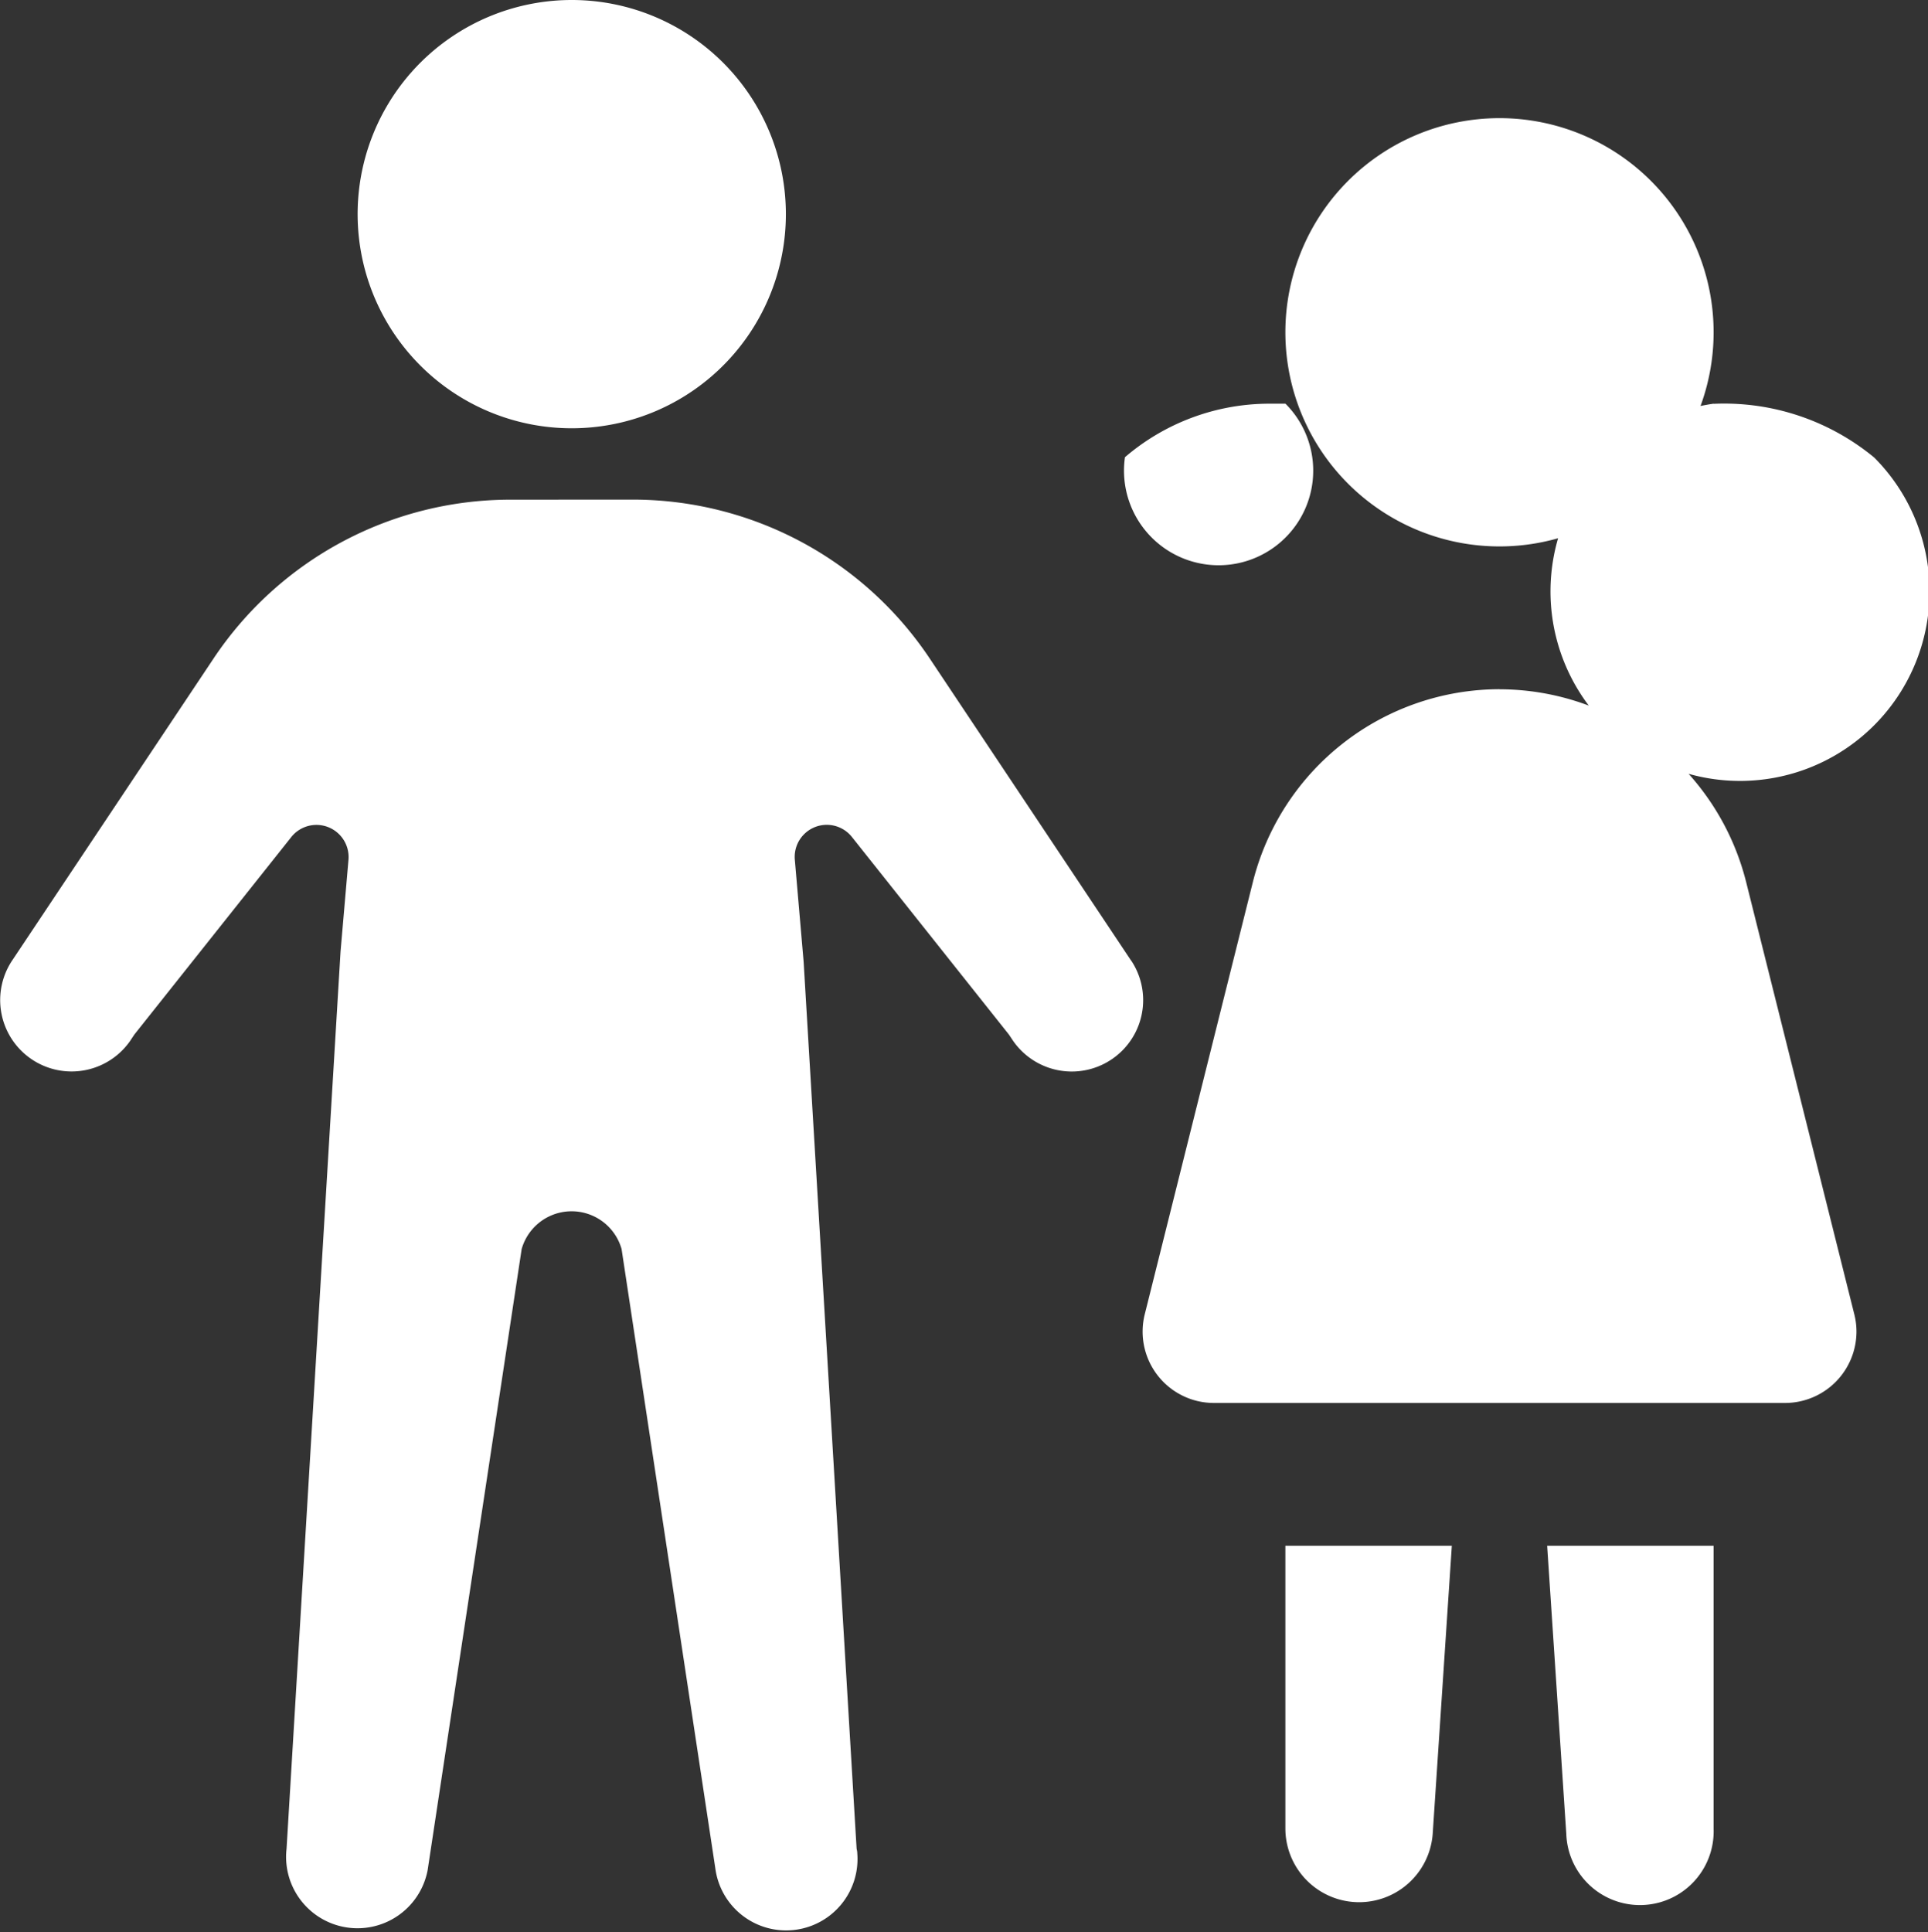
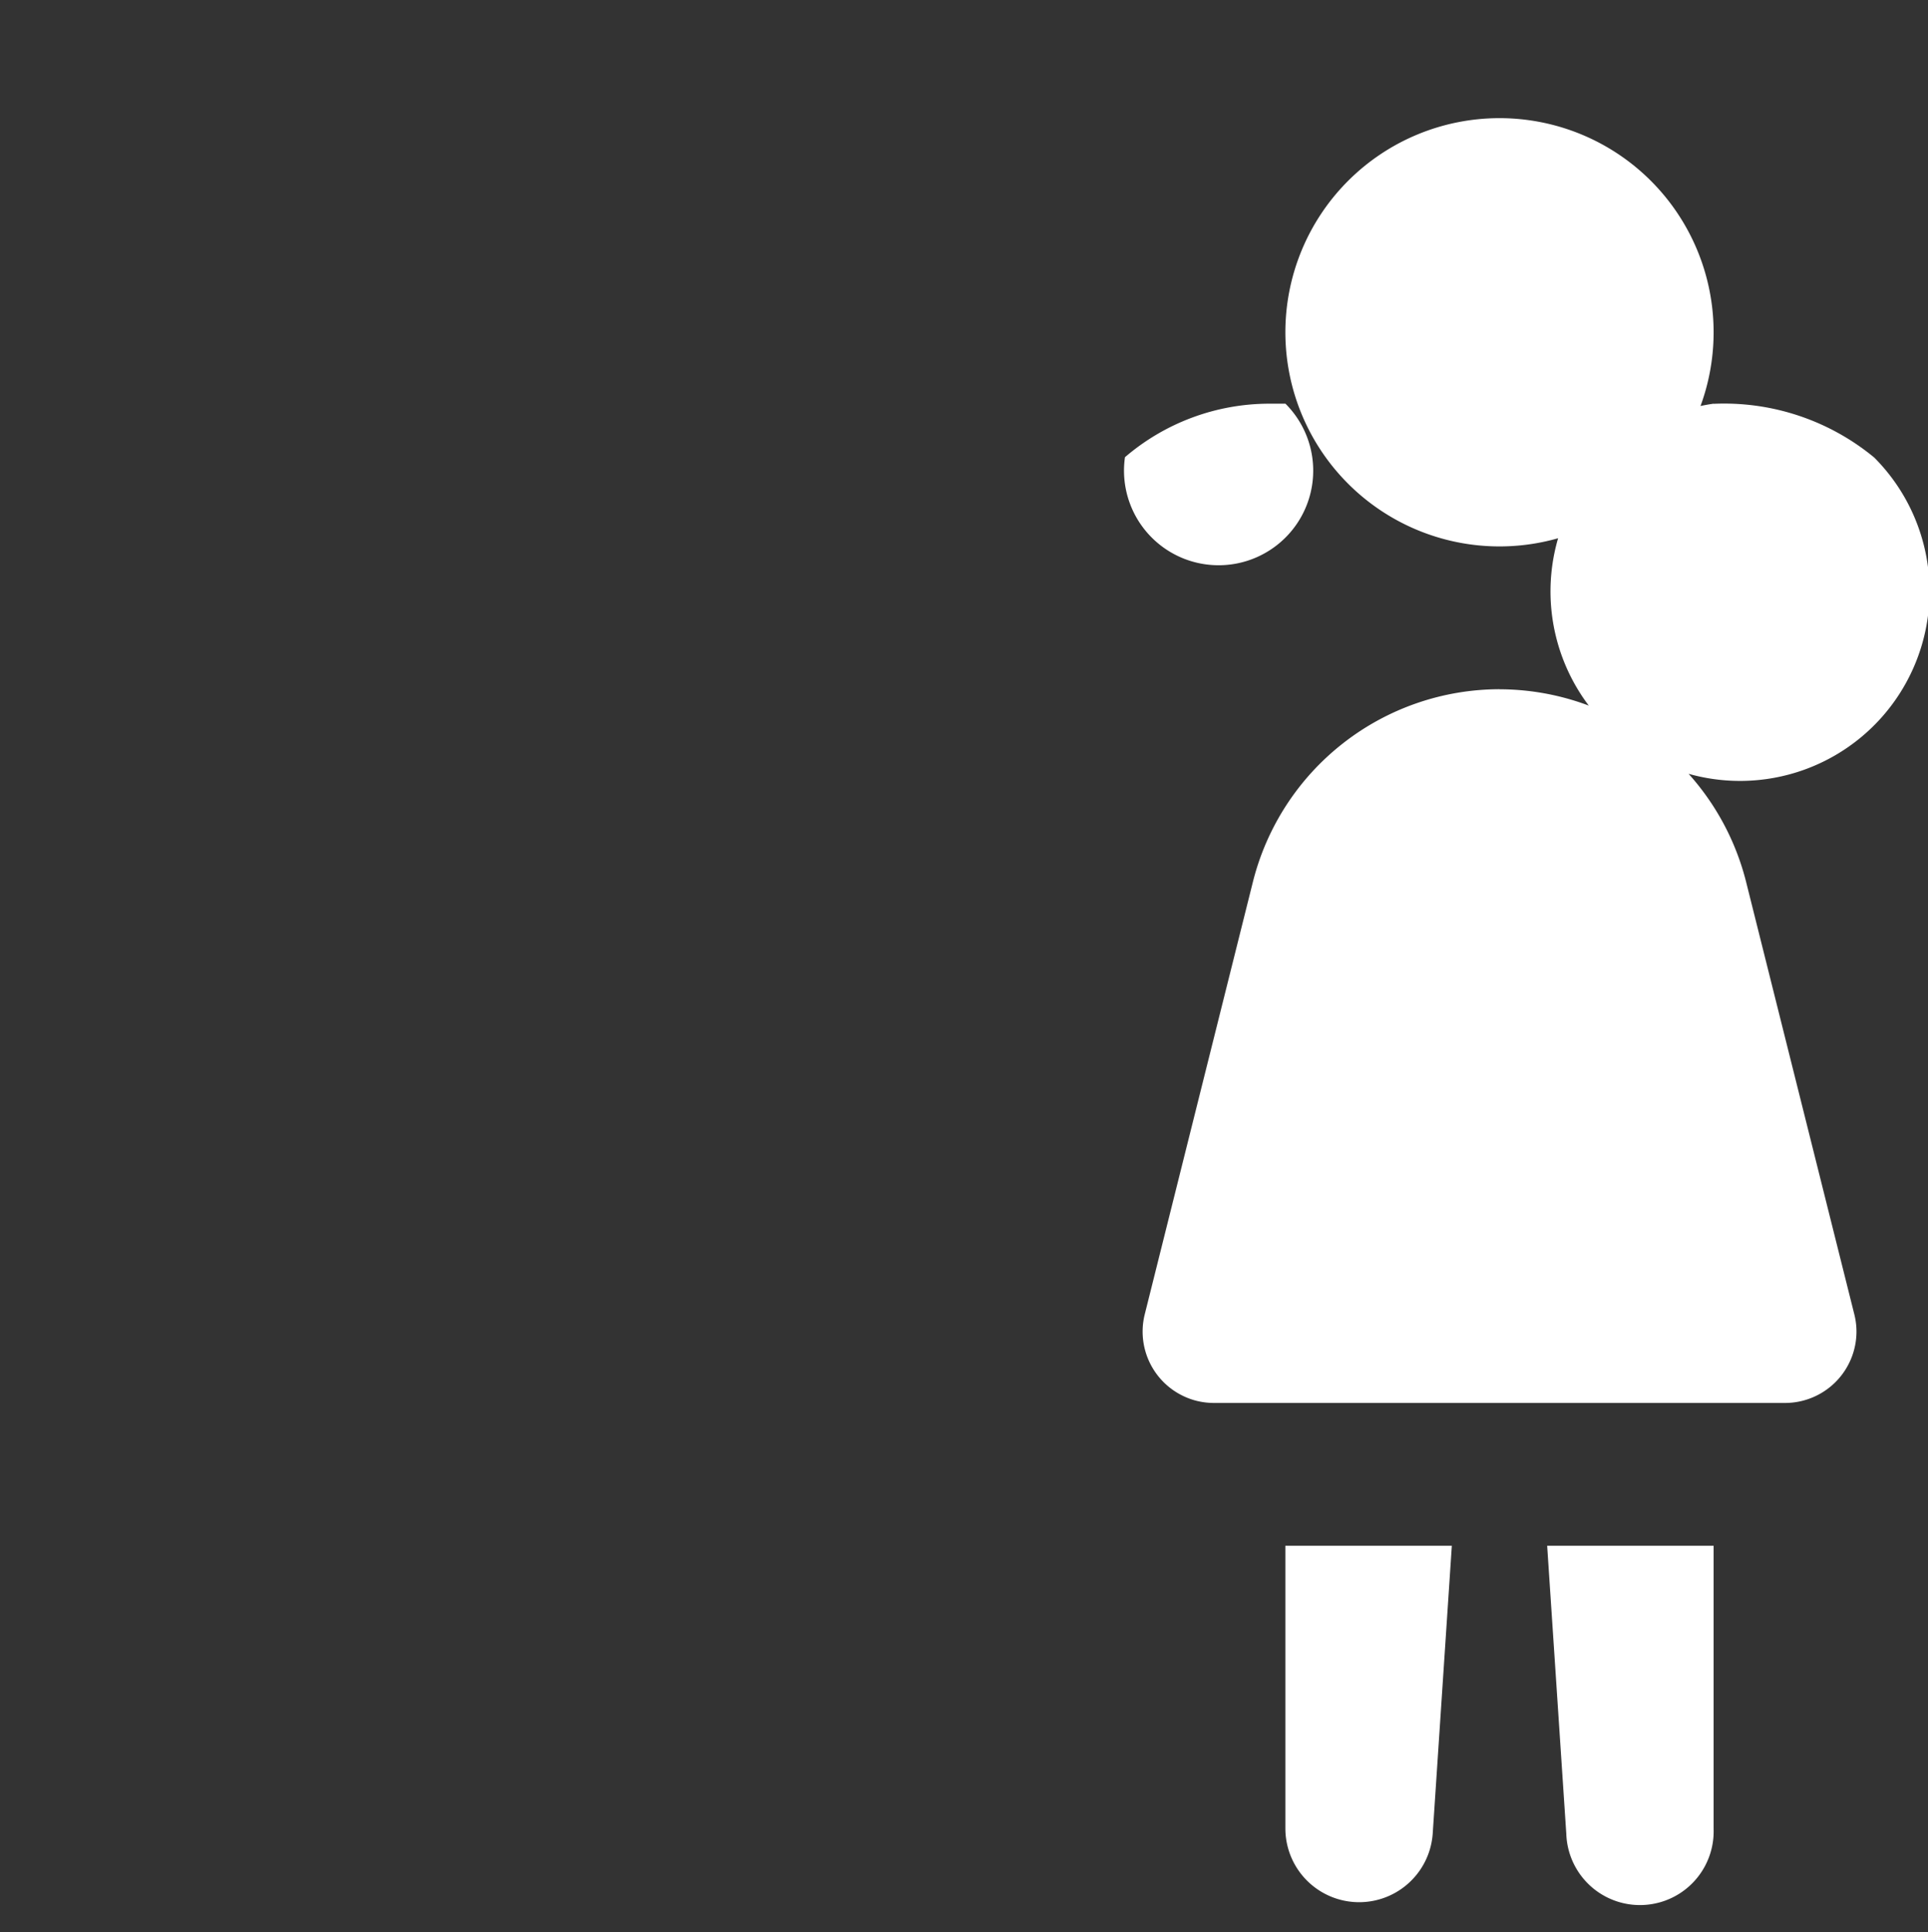
<svg xmlns="http://www.w3.org/2000/svg" width="29.327" height="29.39" viewBox="0 0 29.327 29.39">
  <rect x="0" y="0" width="29.327" height="29.39" fill="#333333" stroke="none" />
  <g id="グループ_4223" data-name="グループ 4223" transform="translate(-486 -4019.816)">
-     <path id="icons8-幼児-50" d="M561.142,591.345A3.257,3.257,0,1,0,564.4,594.6,3.257,3.257,0,0,0,561.142,591.345Zm-.933,7.6a5.427,5.427,0,0,0-4.516,2.418l-3.054,4.579a1.086,1.086,0,0,0,1.786,1.236l.021-.032.044-.066,2.388-3.005a.489.489,0,0,1,.869.345l-.121,1.4-.821,13.643a1.086,1.086,0,0,0,2.146.326l1.43-9.446a.79.79,0,0,1,1.52,0l1.426,9.42a1.086,1.086,0,0,0,2.159-.231c0-.023-.005-.046-.01-.067l-.806-13.492-.134-1.552a.488.488,0,0,1,.869-.345l2.388,3.005.044.066a1.086,1.086,0,0,0,1.828-1.173l-.022-.031-3.054-4.581a5.429,5.429,0,0,0-4.517-2.418Z" transform="translate(-66.446 3428.471)" fill="#fff" />
    <path id="icons8-少女-50" d="M573.97,593a3.257,3.257,0,1,0,3.257,3.257A3.257,3.257,0,0,0,573.97,593Zm-3.513,4.343a3.375,3.375,0,0,0-2.184.814,1.439,1.439,0,1,0,2.441-.814Zm6.77,0a2.883,2.883,0,1,0,2.443.819A3.586,3.586,0,0,0,577.227,597.345Zm-3.257,4.343a3.874,3.874,0,0,0-3.751,2.931l-1.646,6.58a1.086,1.086,0,0,0,.795,1.314,1.1,1.1,0,0,0,.26.031h8.685a1.087,1.087,0,0,0,1.087-1.085,1.074,1.074,0,0,0-.033-.264l-1.646-6.577A3.874,3.874,0,0,0,573.97,601.687Zm-3.257,13.028v4.307a1.122,1.122,0,0,0,2.241.074l.291-4.381Zm3.982,0,.291,4.381a1.121,1.121,0,0,0,2.241-.074v-4.307Z" transform="translate(-65.161 3428.613)" fill="#fff" />
  </g>
</svg>